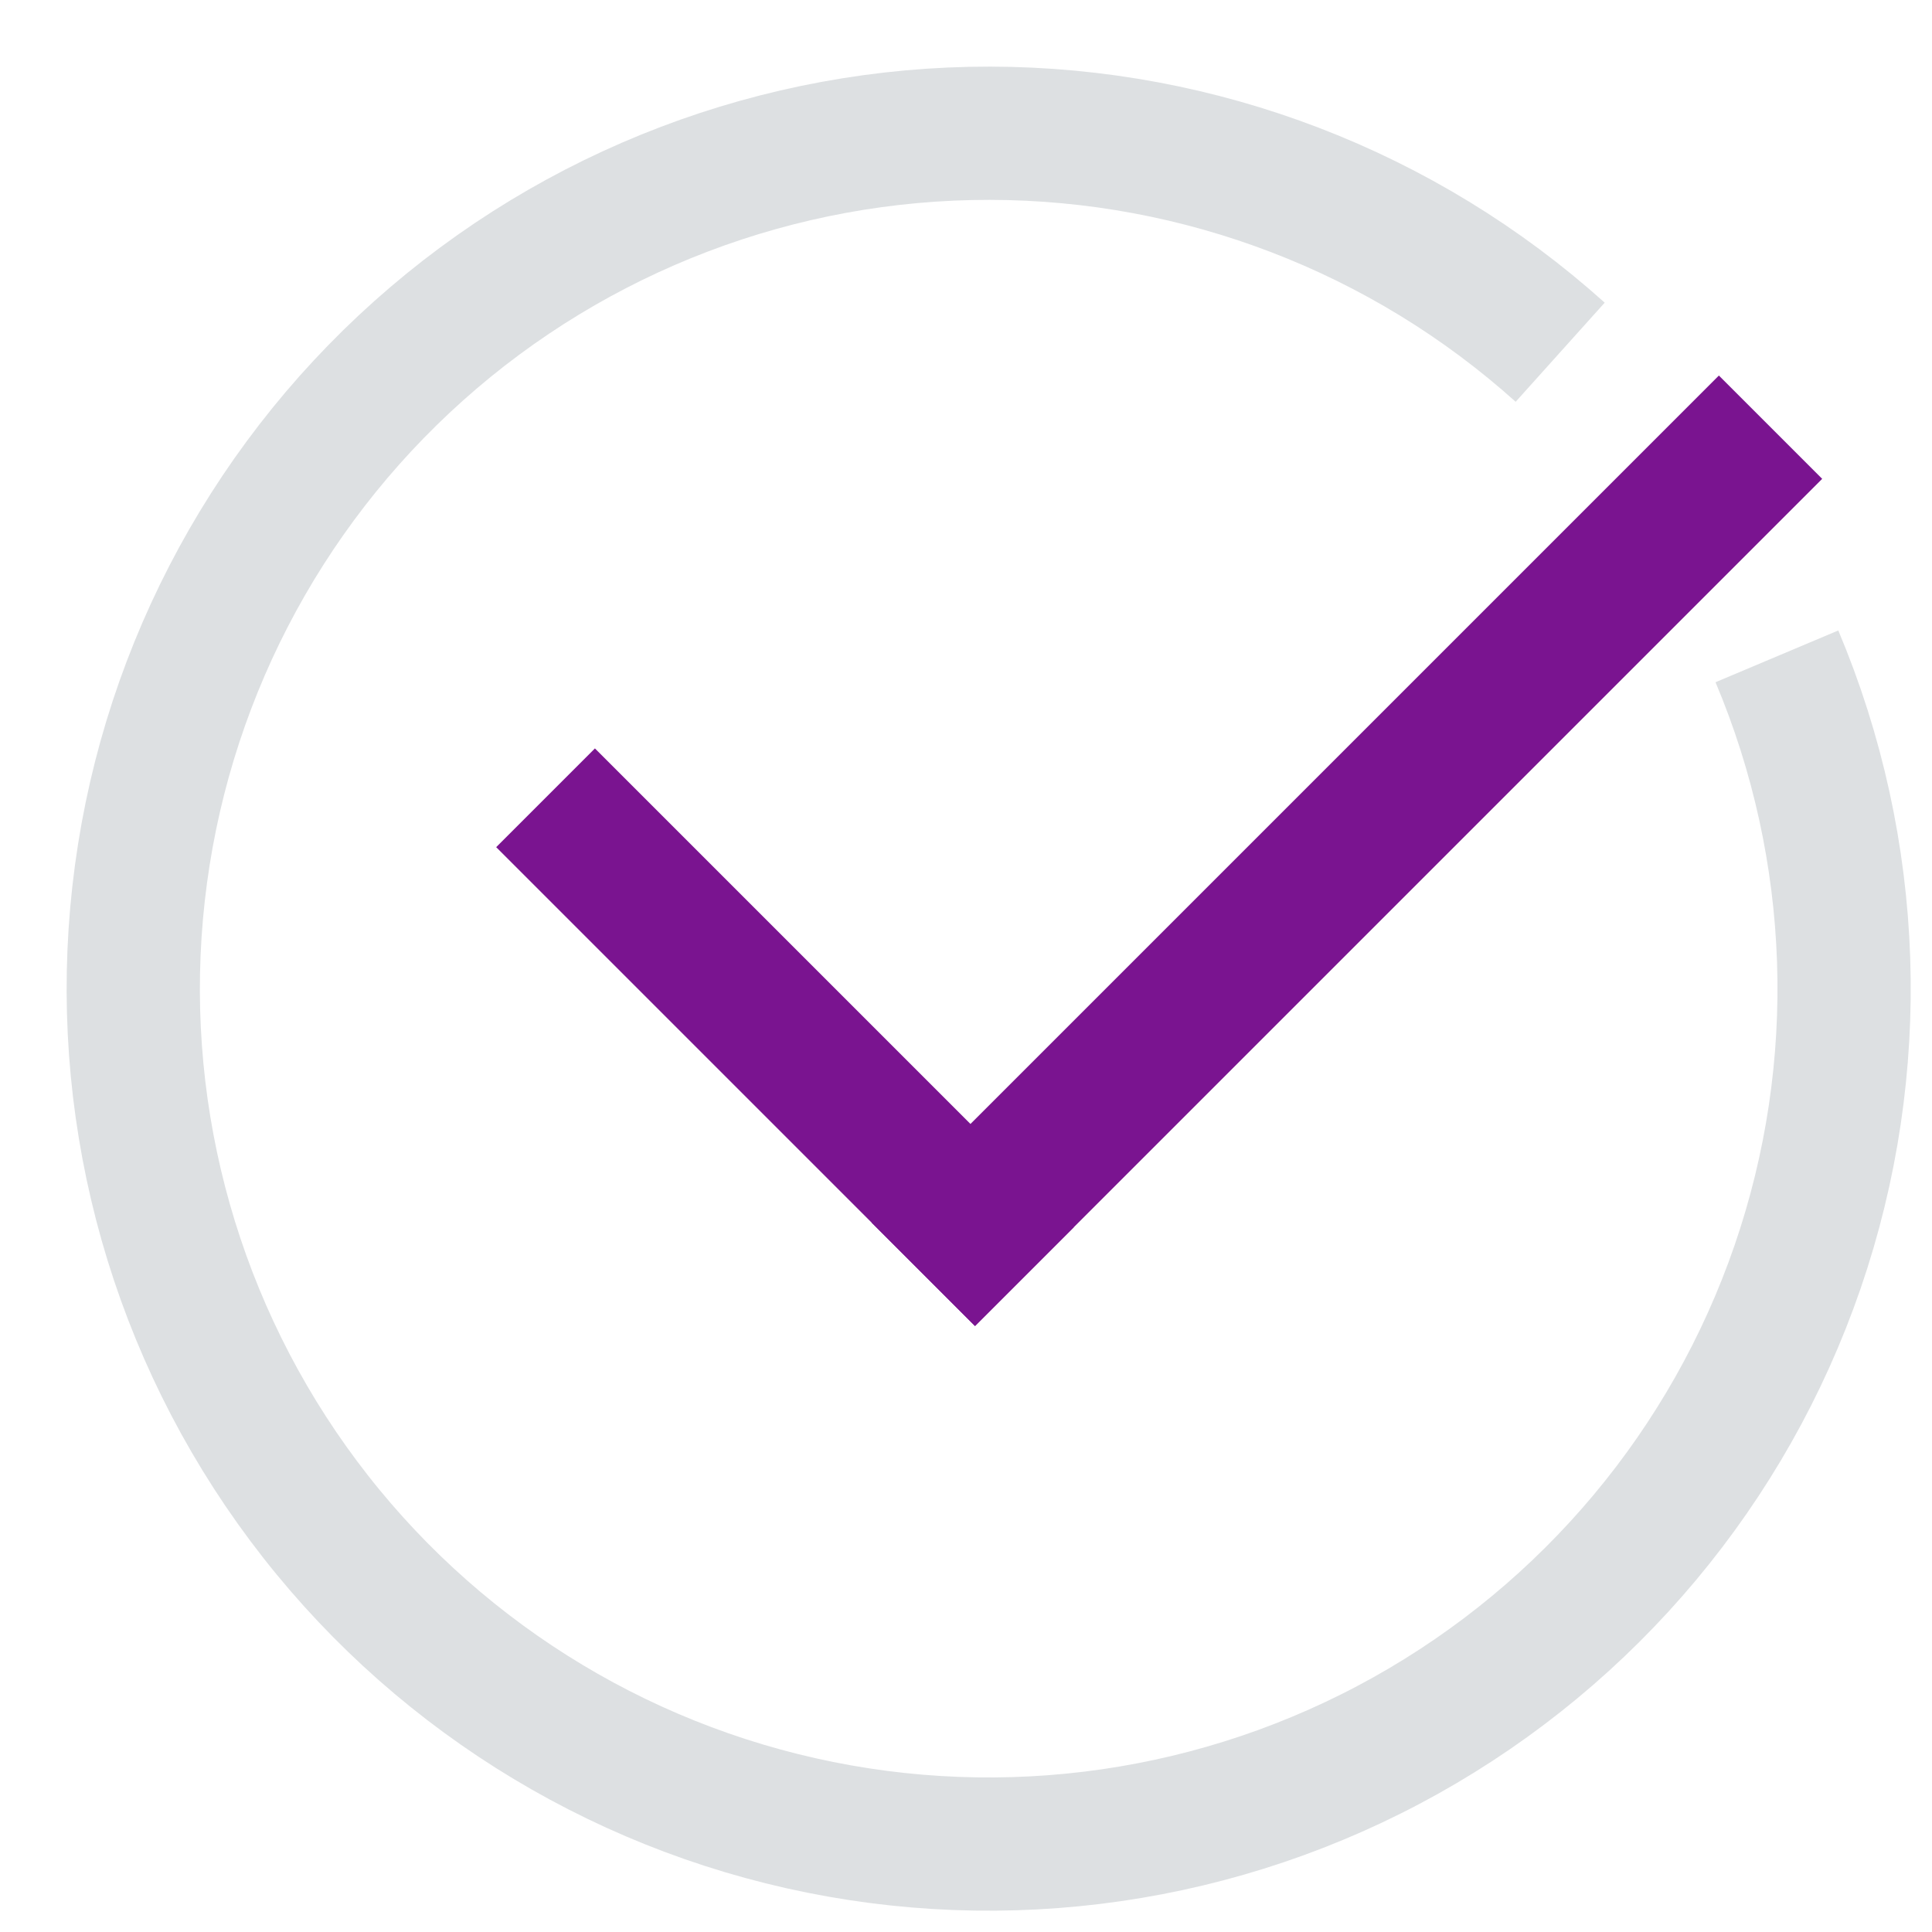
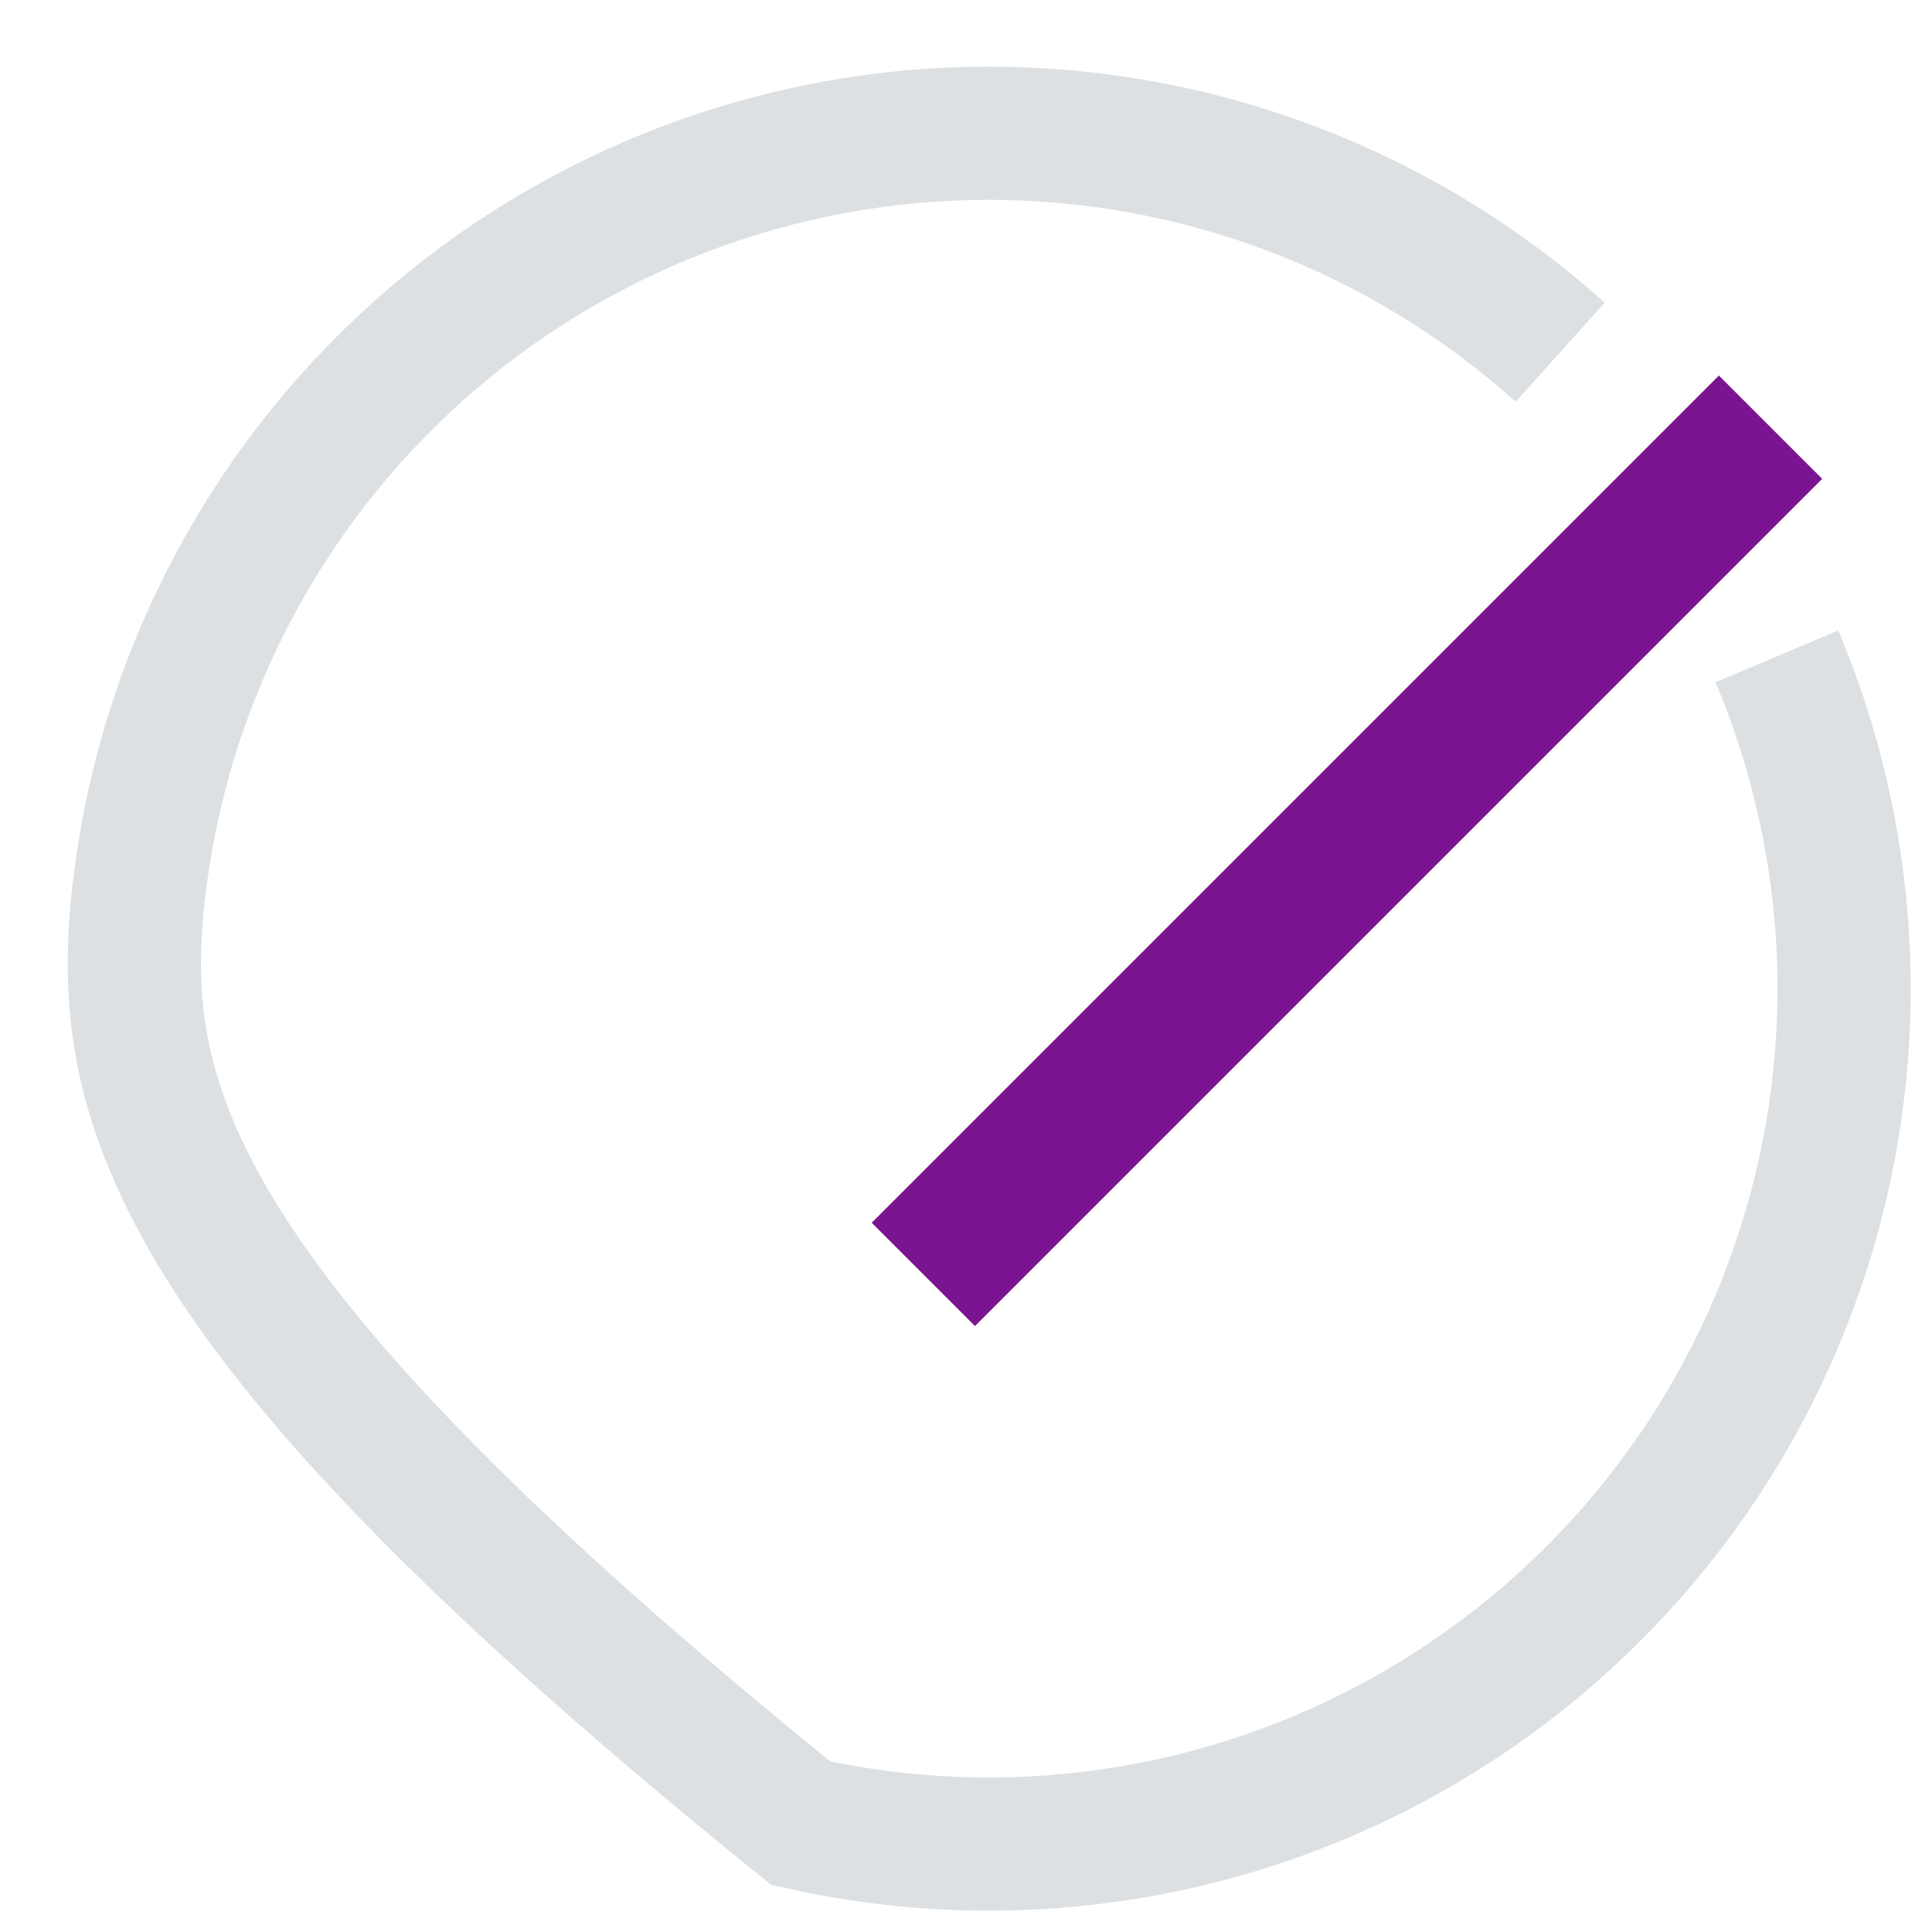
<svg xmlns="http://www.w3.org/2000/svg" width="29" height="29" viewBox="0 0 29 29" fill="none">
-   <path d="M26.672 9.852C27.9 12.765 28.011 16.029 26.982 19.018C25.953 22.008 23.858 24.512 21.097 26.053C18.337 27.593 15.105 28.061 12.021 27.367C8.937 26.673 6.217 24.866 4.383 22.291C2.548 19.716 1.728 16.555 2.08 13.414C2.431 10.272 3.929 7.37 6.286 5.264C8.644 3.158 11.696 1.996 14.857 2C18.018 2.004 21.067 3.174 23.419 5.287" stroke="#DDE0E2" stroke-width="2" />
-   <rect x="8.93" y="11.234" width="10.165" height="2.096" transform="rotate(45 8.93 11.234)" fill="#7A1490" />
+   <path d="M26.672 9.852C27.9 12.765 28.011 16.029 26.982 19.018C25.953 22.008 23.858 24.512 21.097 26.053C18.337 27.593 15.105 28.061 12.021 27.367C2.548 19.716 1.728 16.555 2.08 13.414C2.431 10.272 3.929 7.37 6.286 5.264C8.644 3.158 11.696 1.996 14.857 2C18.018 2.004 21.067 3.174 23.419 5.287" stroke="#DDE0E2" stroke-width="2" />
  <rect x="25.801" y="5.637" width="2.193" height="17.984" transform="rotate(45 25.801 5.637)" fill="#7A1490" />
</svg>